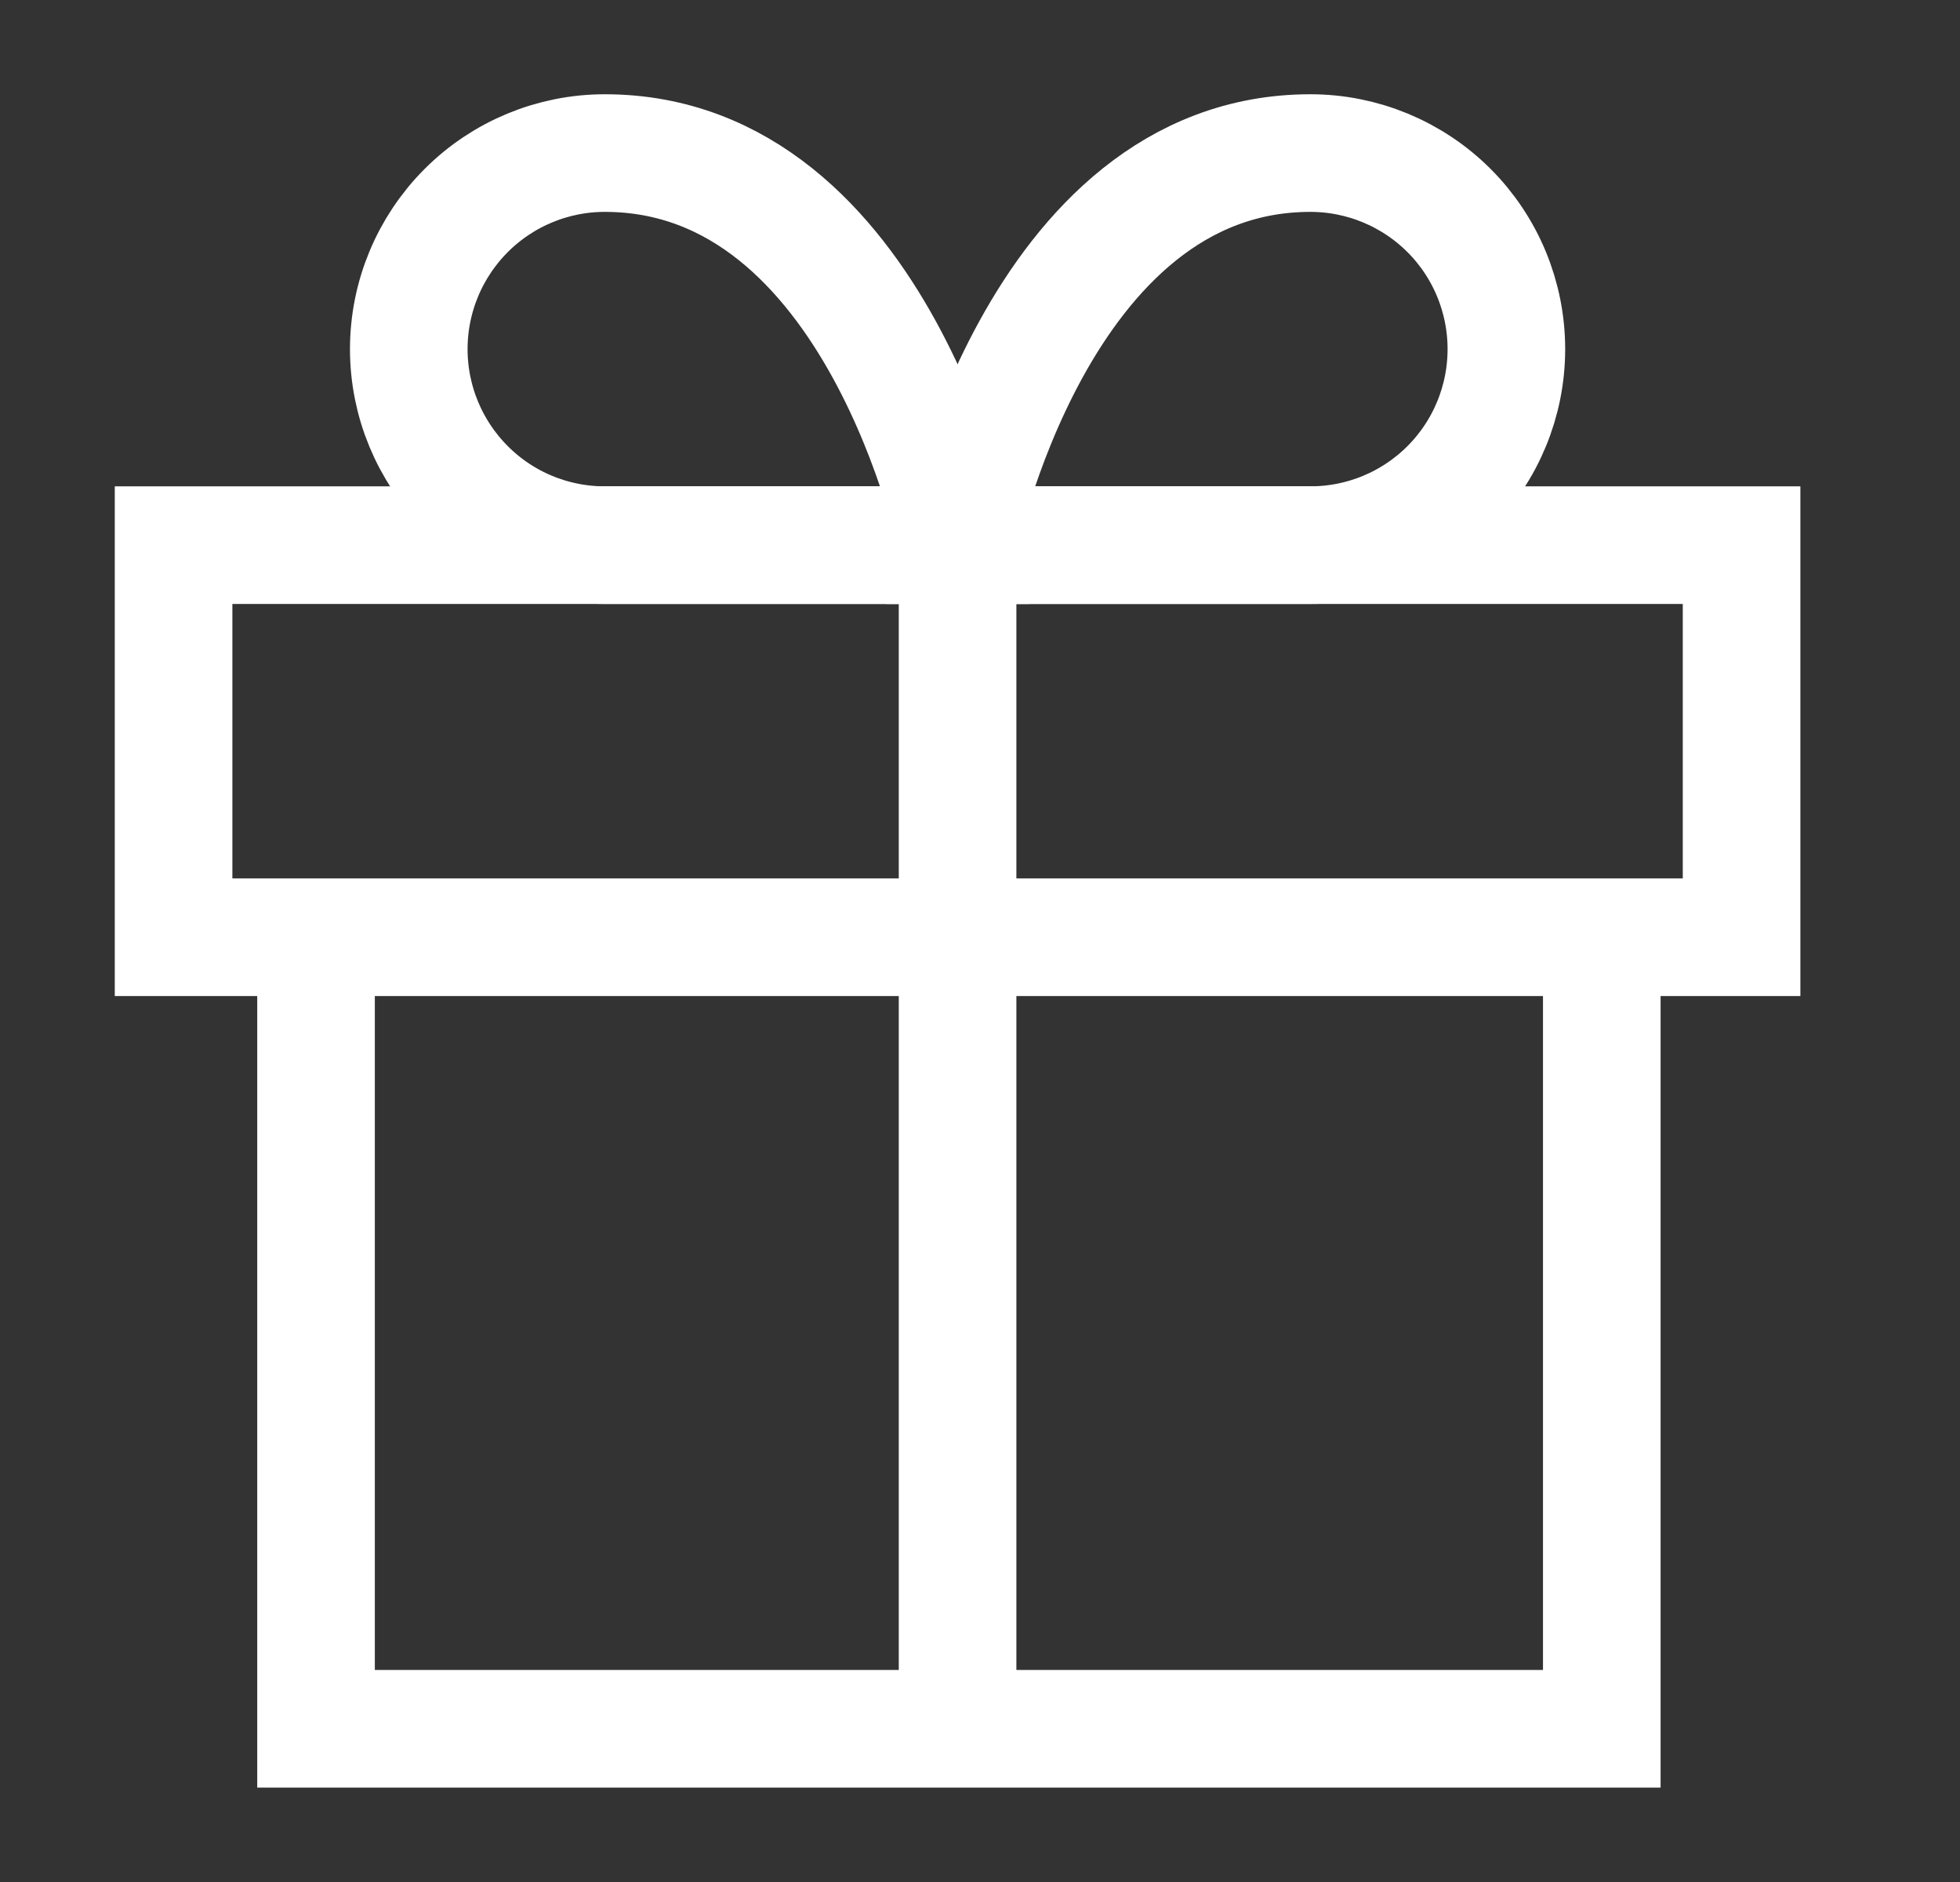
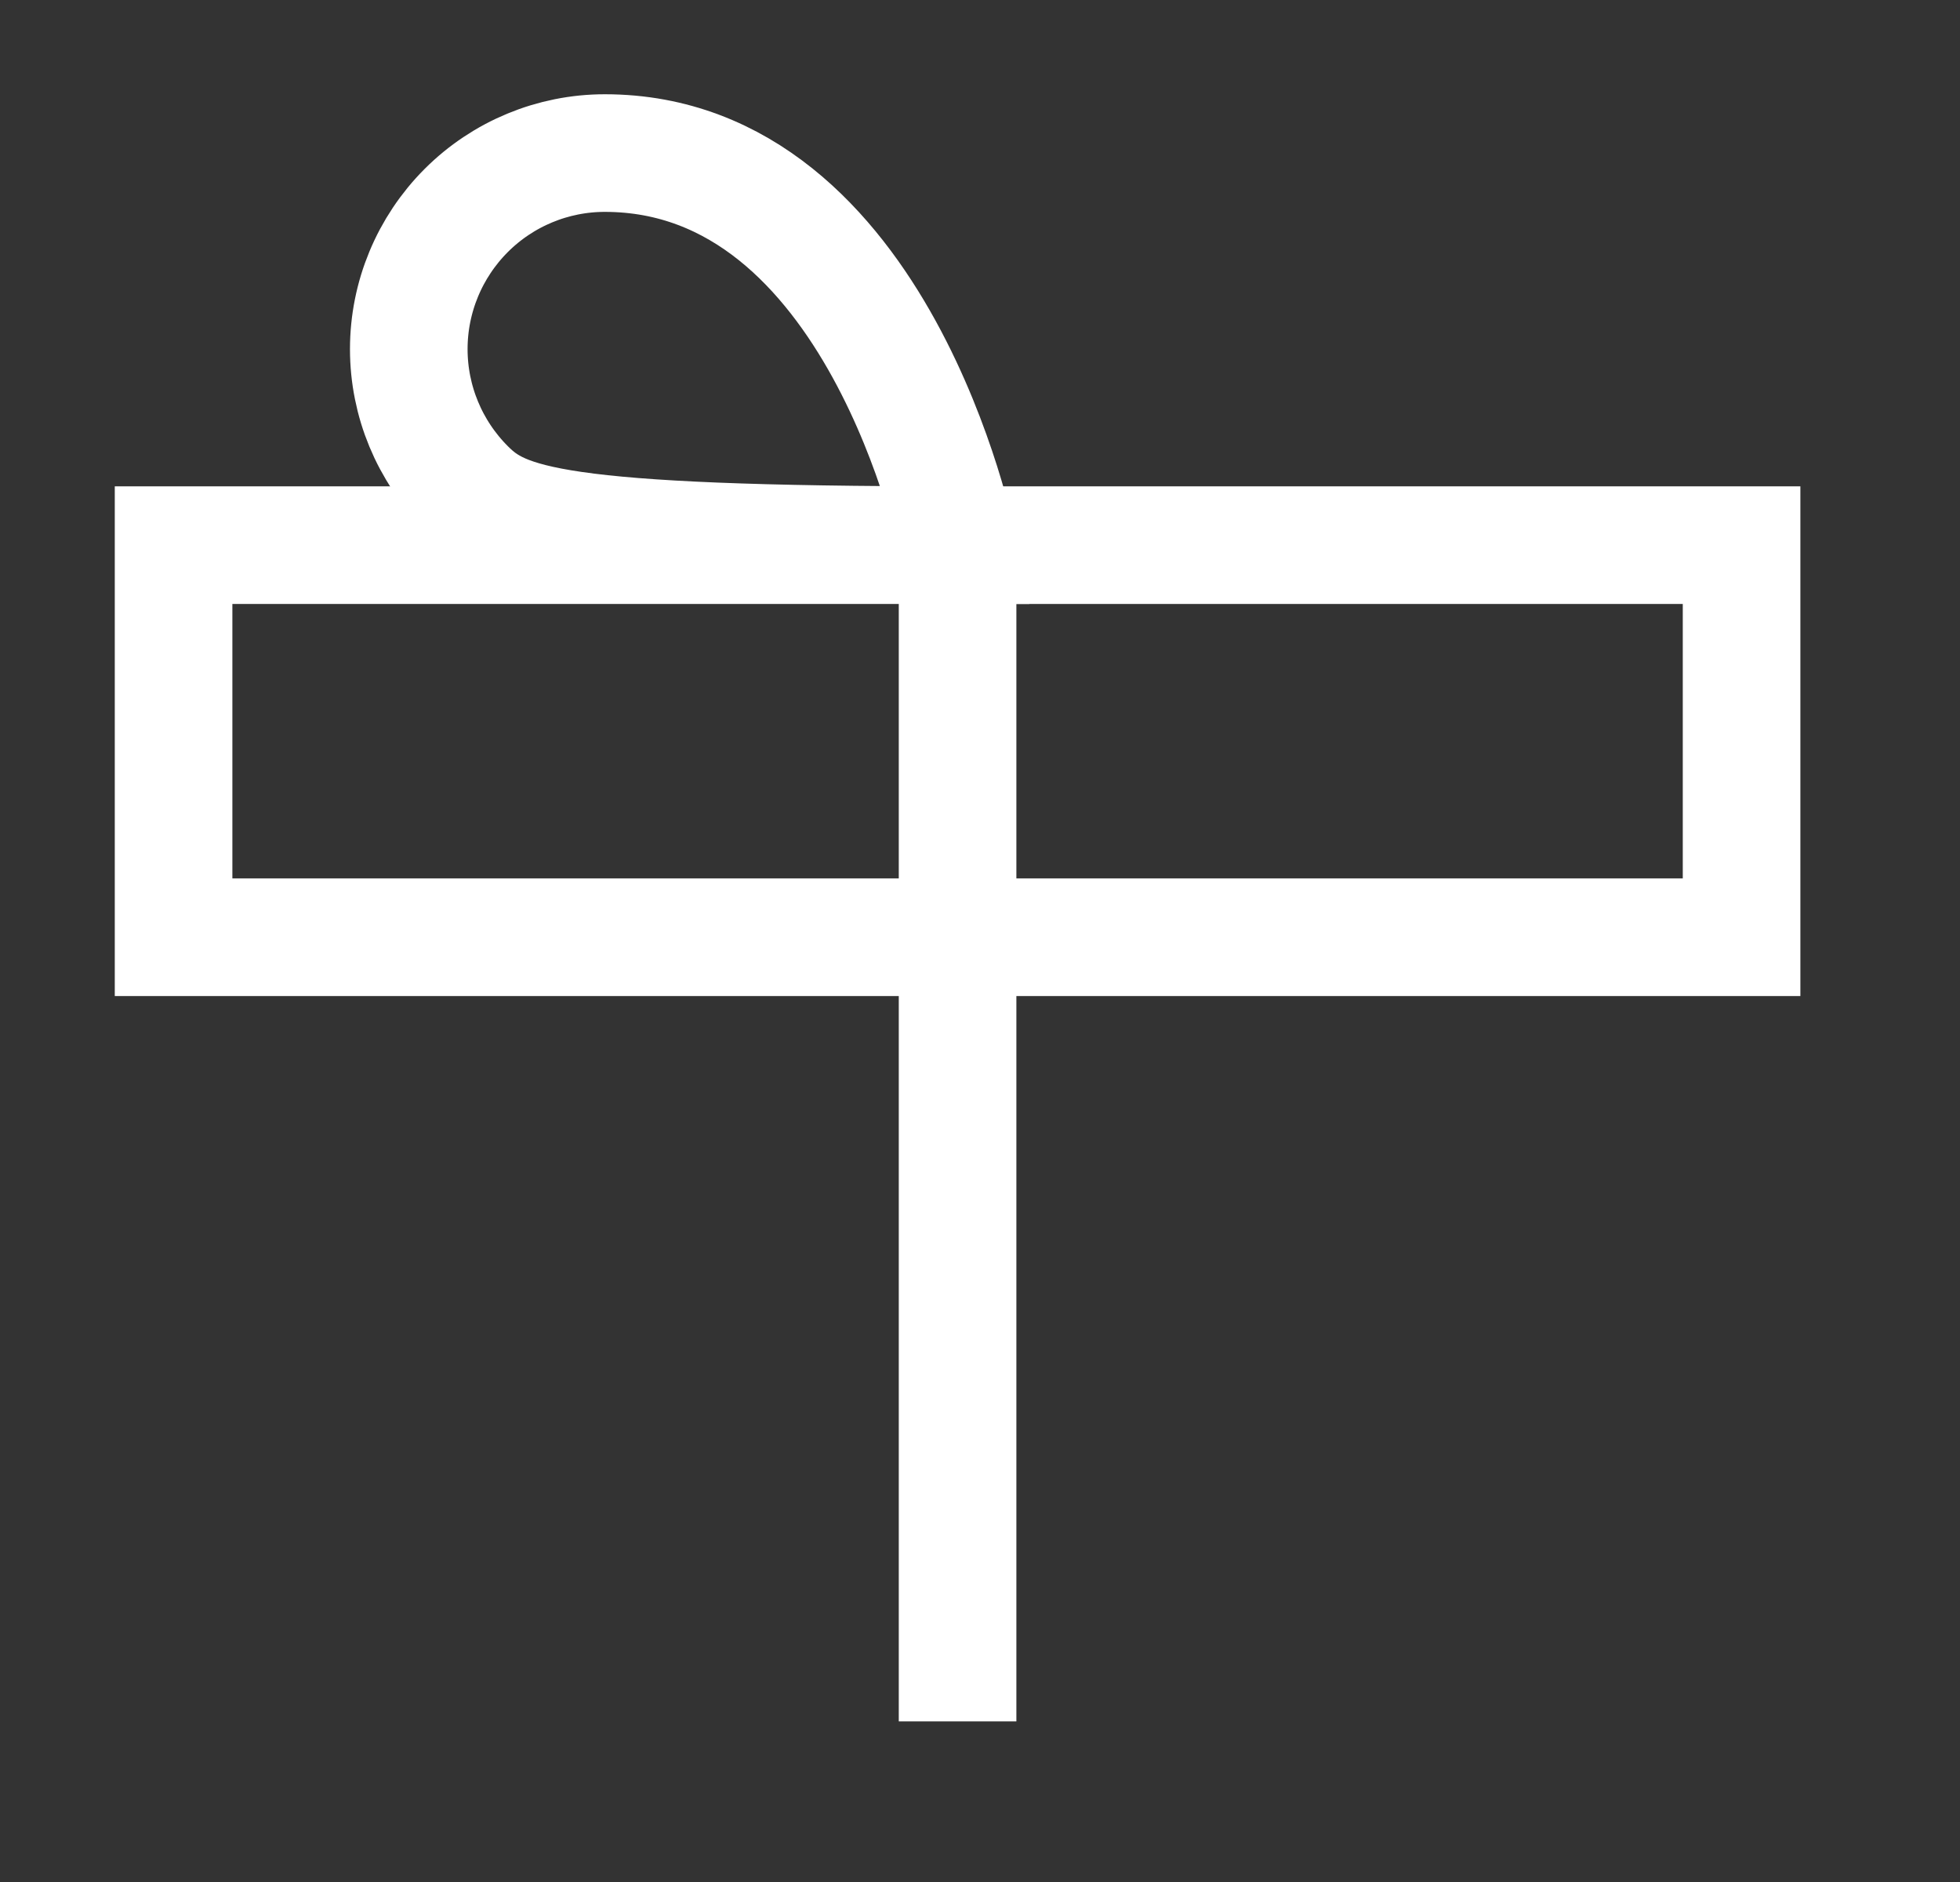
<svg xmlns="http://www.w3.org/2000/svg" fill="none" viewBox="0 0 25 24" height="24" width="25">
  <rect x="0" y="0" width="25" height="24" fill="#333333" stroke="none" />
-   <path stroke-width="1.5" stroke="white" d="M20.431 11.995V22.046H4.031V11.995" />
  <path stroke-width="1.5" stroke="white" d="M22.214 6.952H2.214V11.952H22.214V6.952Z" />
  <path stroke-width="1.5" stroke="white" d="M12.214 21.952V6.952" />
-   <path stroke-width="1.5" stroke="white" d="M12.214 6.952H7.714C7.051 6.952 6.415 6.689 5.947 6.22C5.478 5.751 5.214 5.115 5.214 4.452C5.214 3.789 5.478 3.153 5.947 2.684C6.415 2.216 7.051 1.952 7.714 1.952C11.214 1.952 12.214 6.952 12.214 6.952Z" />
-   <path stroke-width="1.5" stroke="white" d="M12.214 6.952H16.714C17.377 6.952 18.013 6.689 18.482 6.22C18.951 5.751 19.214 5.115 19.214 4.452C19.214 3.789 18.951 3.153 18.482 2.684C18.013 2.216 17.377 1.952 16.714 1.952C13.214 1.952 12.214 6.952 12.214 6.952Z" />
+   <path stroke-width="1.5" stroke="white" d="M12.214 6.952C7.051 6.952 6.415 6.689 5.947 6.22C5.478 5.751 5.214 5.115 5.214 4.452C5.214 3.789 5.478 3.153 5.947 2.684C6.415 2.216 7.051 1.952 7.714 1.952C11.214 1.952 12.214 6.952 12.214 6.952Z" />
</svg>